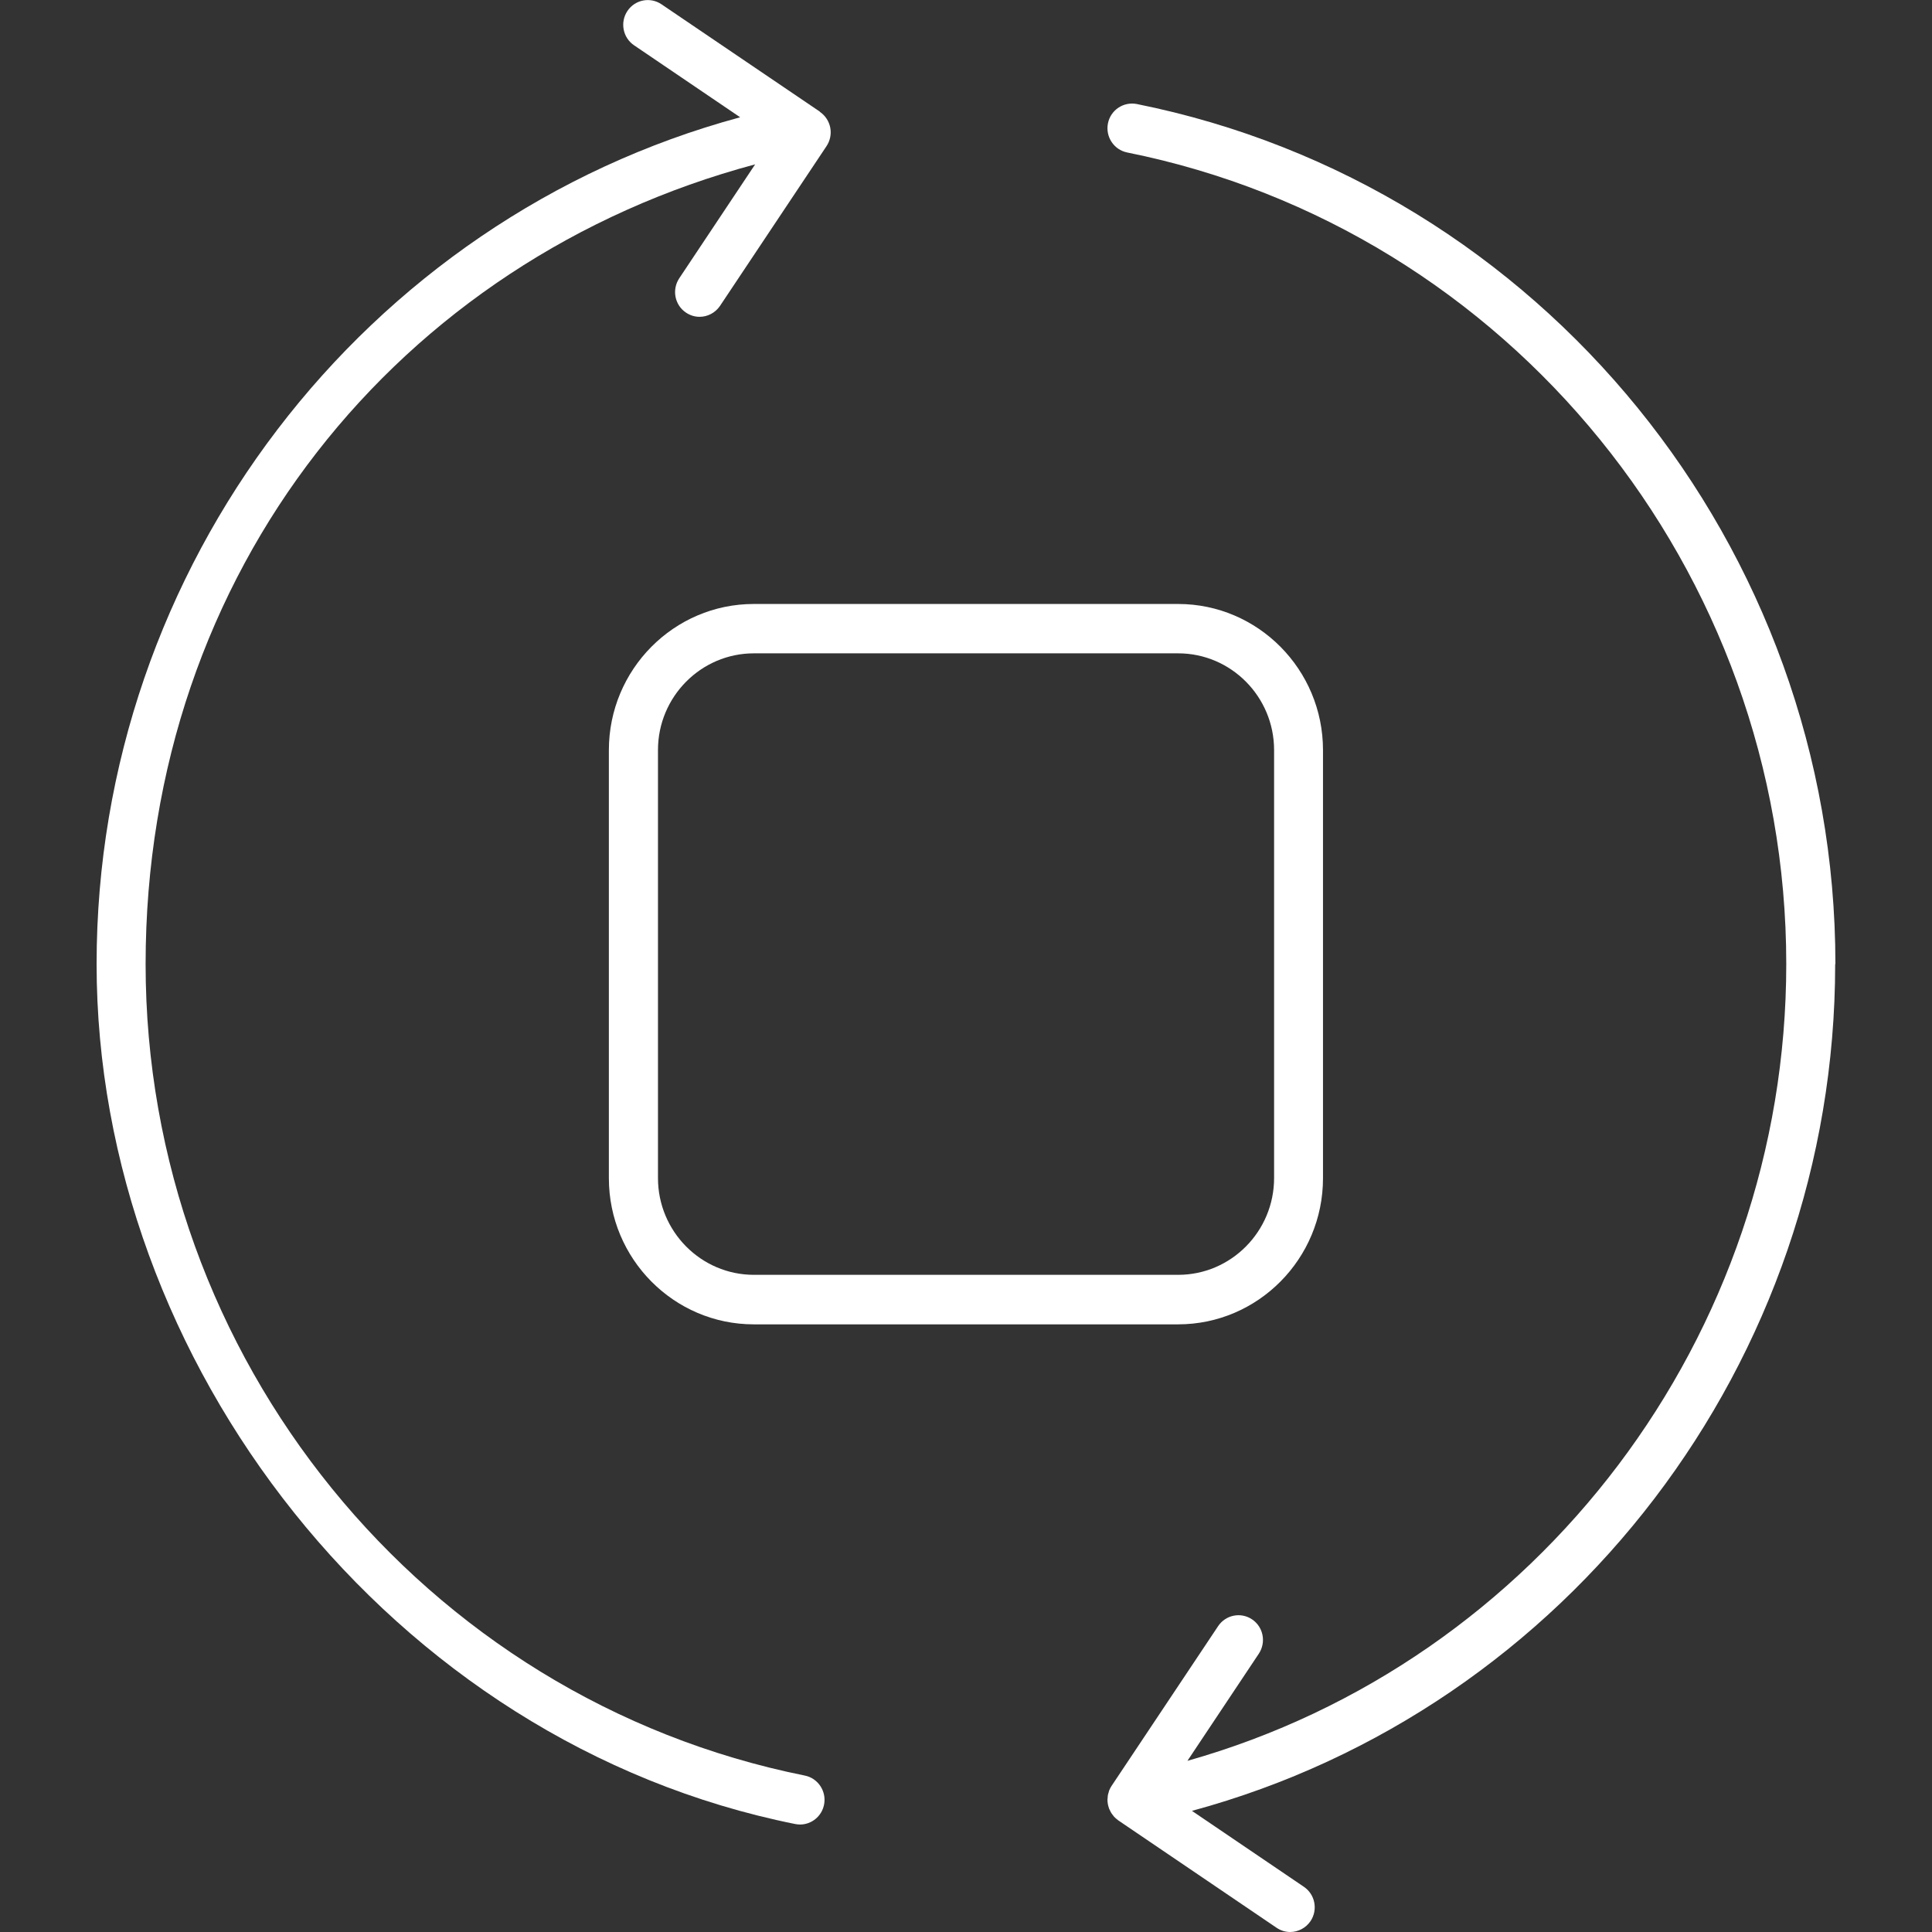
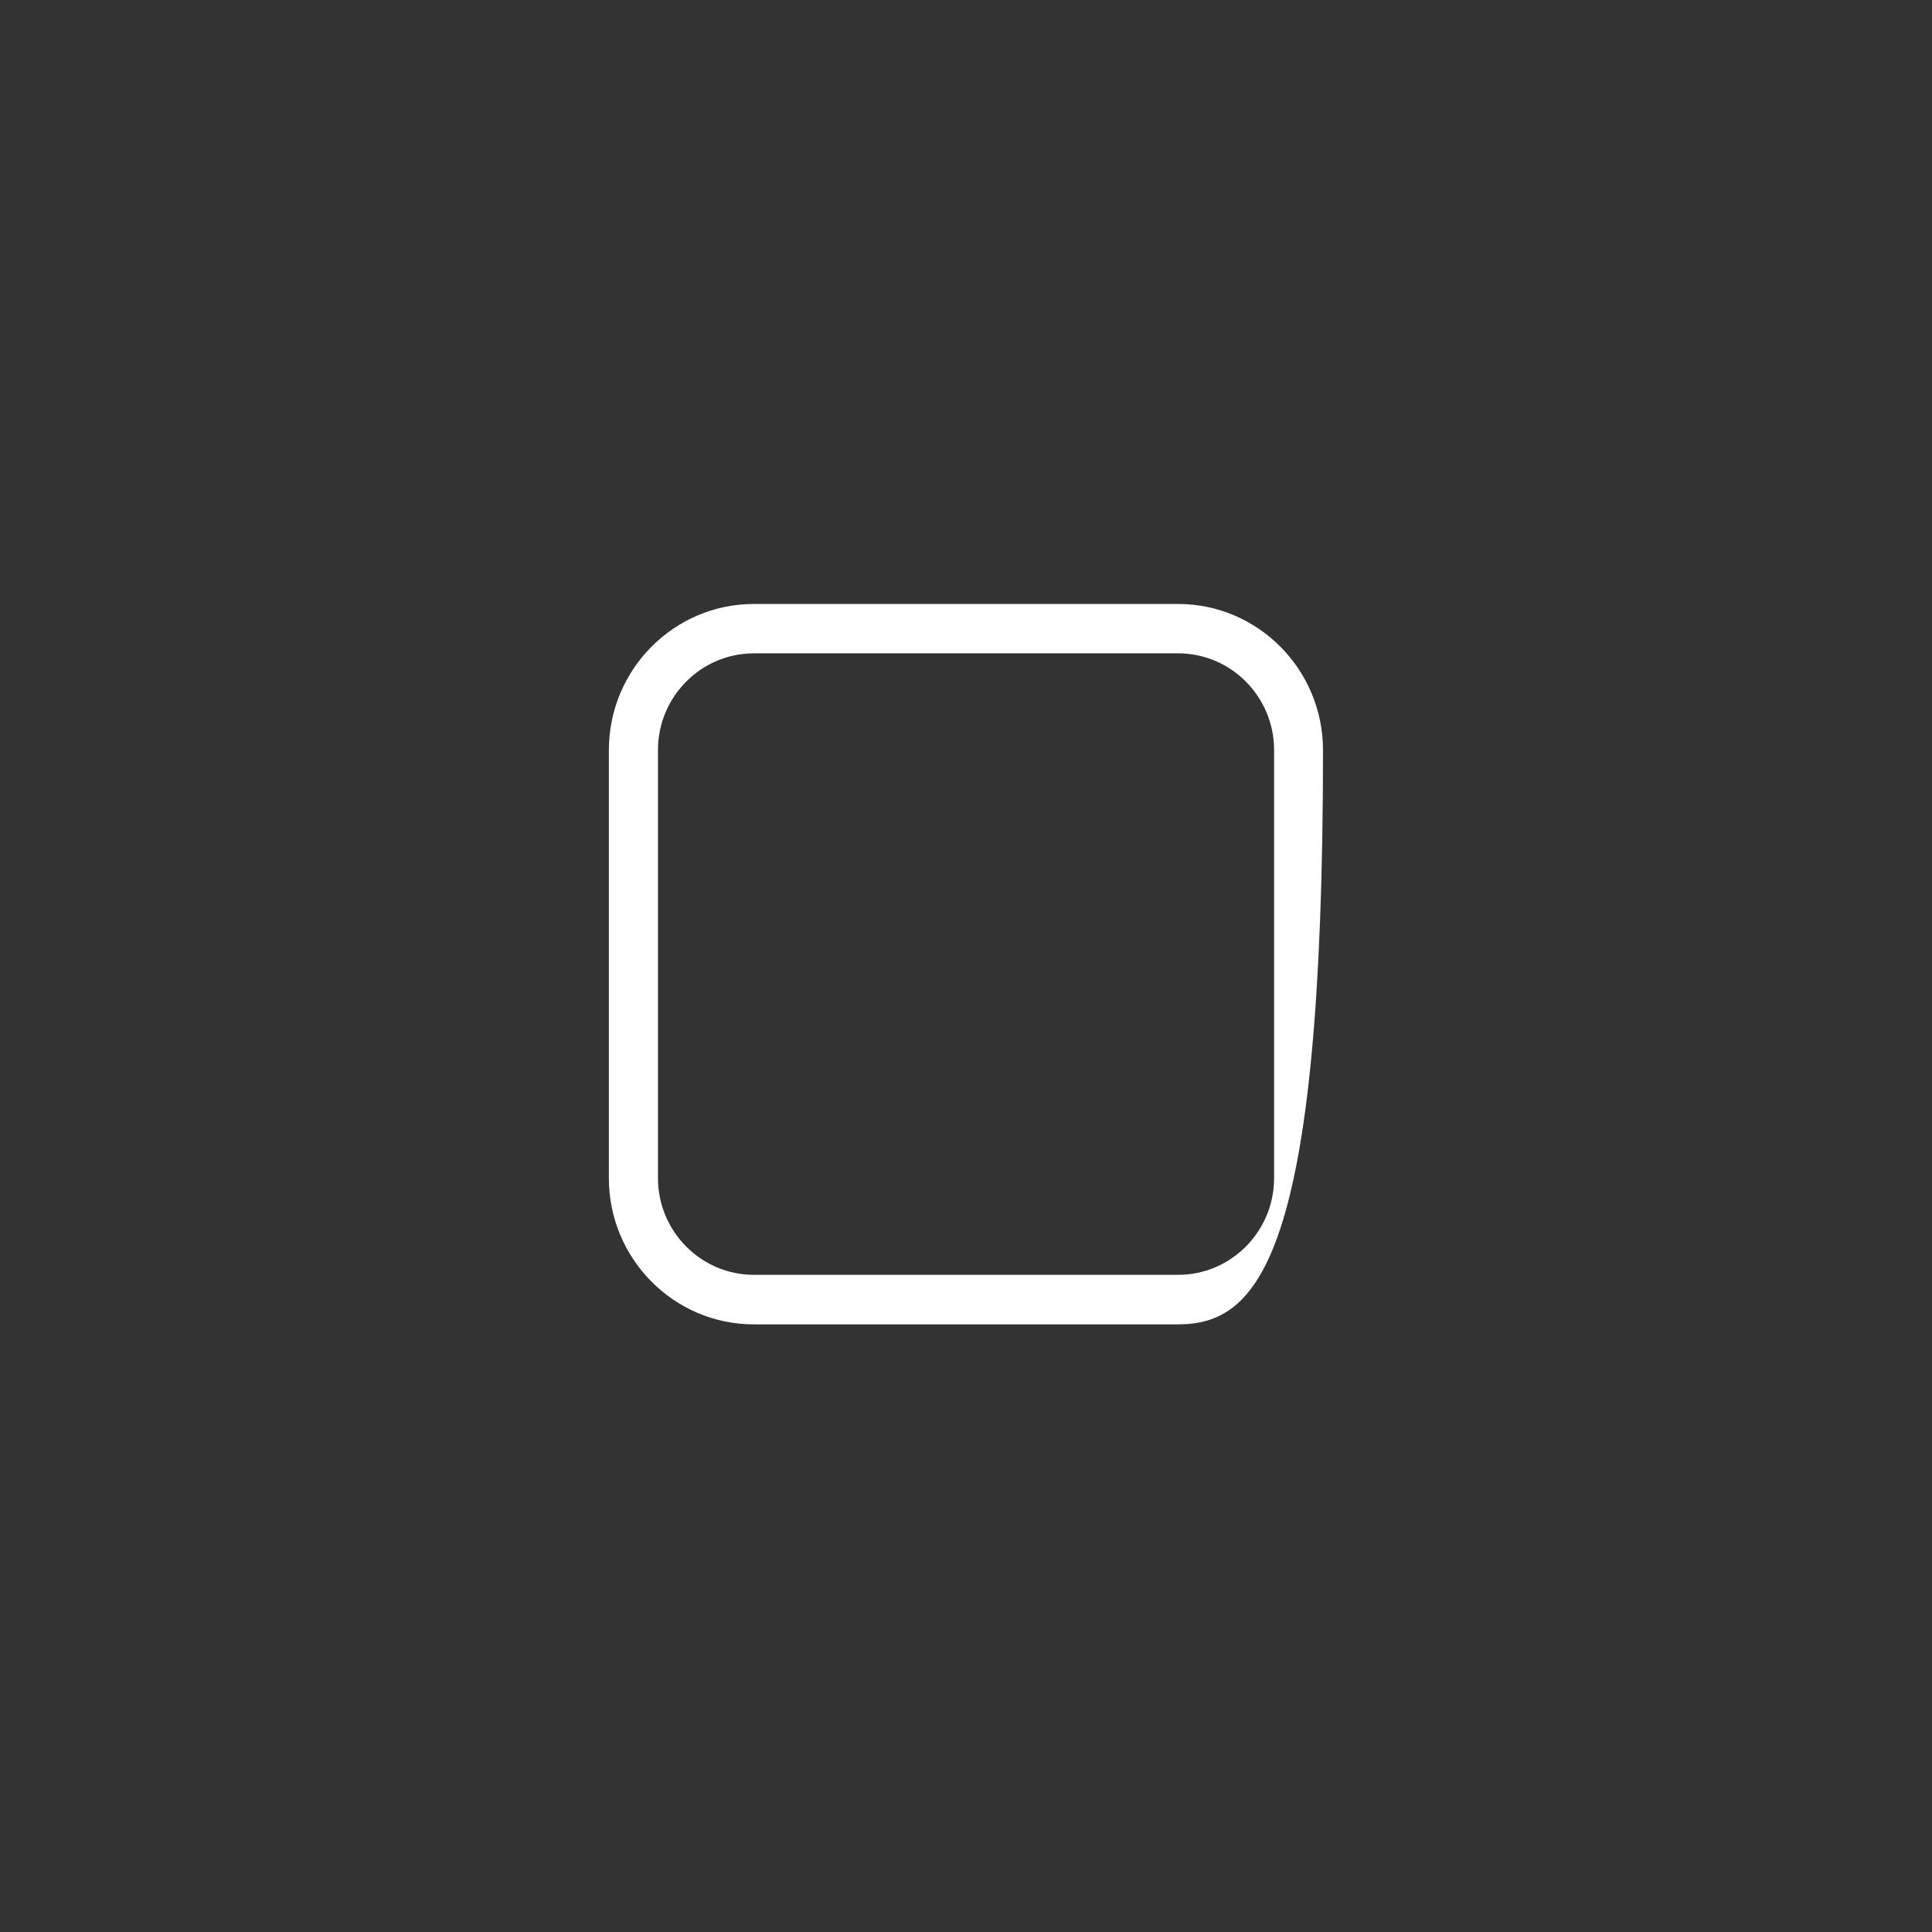
<svg xmlns="http://www.w3.org/2000/svg" width="60" height="60" viewBox="0 0 60 60" fill="none">
  <rect x="0" y="0" width="60" height="60" fill="#333333" stroke="none" />
-   <path d="M57 29.938C57 16.988 47.876 5.755 35.303 3.23C34.889 3.151 34.49 3.418 34.408 3.832C34.326 4.247 34.593 4.652 35.005 4.735C46.865 7.118 55.474 17.719 55.474 29.938C55.474 41.504 47.76 51.613 36.877 54.684L39.093 51.358C39.327 51.005 39.236 50.529 38.886 50.292C38.536 50.056 38.064 50.151 37.83 50.501L34.52 55.464C34.493 55.507 34.469 55.55 34.45 55.596C34.441 55.617 34.435 55.642 34.429 55.667C34.423 55.691 34.411 55.716 34.408 55.74C34.402 55.771 34.402 55.802 34.399 55.833C34.399 55.851 34.393 55.869 34.393 55.891C34.393 55.943 34.399 55.992 34.408 56.041C34.417 56.087 34.432 56.133 34.447 56.176C34.45 56.189 34.46 56.198 34.463 56.207C34.478 56.241 34.493 56.272 34.511 56.302C34.52 56.315 34.53 56.327 34.539 56.342C34.557 56.367 34.575 56.391 34.596 56.416C34.609 56.428 34.621 56.441 34.633 56.453C34.654 56.474 34.679 56.493 34.703 56.511C34.712 56.517 34.715 56.523 34.724 56.53L39.644 59.868C39.775 59.957 39.921 60 40.067 60C40.311 60 40.551 59.88 40.7 59.662C40.935 59.309 40.843 58.833 40.493 58.596L37.017 56.238C48.692 53.075 56.993 42.29 56.993 29.941L57 29.938Z" fill="white" />
-   <path d="M25.461 3.467L20.541 0.132C20.191 -0.104 19.719 -0.009 19.485 0.341C19.25 0.694 19.342 1.17 19.692 1.407L22.986 3.642C11.308 6.799 3 17.587 3 29.939C3 42.29 12.124 54.122 24.697 56.647C24.749 56.656 24.797 56.662 24.846 56.662C25.202 56.662 25.519 56.41 25.592 56.045C25.674 55.63 25.406 55.225 24.995 55.142C13.132 52.759 4.522 42.158 4.522 29.939C4.522 17.719 12.395 8.061 23.452 5.104L21.095 8.642C20.861 8.995 20.952 9.471 21.302 9.707C21.433 9.796 21.579 9.839 21.726 9.839C21.969 9.839 22.21 9.72 22.359 9.502L25.668 4.539C25.781 4.37 25.823 4.161 25.784 3.962C25.744 3.762 25.628 3.587 25.461 3.473V3.467Z" fill="white" />
-   <path d="M36.587 41.129H23.409C20.928 41.129 18.909 39.093 18.909 36.59V23.296C18.909 20.793 20.928 18.757 23.409 18.757H36.587C39.069 18.757 41.087 20.793 41.087 23.296V36.59C41.087 39.093 39.069 41.129 36.587 41.129ZM23.412 20.29C21.771 20.29 20.434 21.638 20.434 23.293V36.587C20.434 38.242 21.771 39.591 23.412 39.591H36.59C38.231 39.591 39.568 38.242 39.568 36.587V23.293C39.568 21.638 38.231 20.29 36.59 20.29H23.412Z" fill="white" />
+   <path d="M36.587 41.129H23.409C20.928 41.129 18.909 39.093 18.909 36.59V23.296C18.909 20.793 20.928 18.757 23.409 18.757H36.587C39.069 18.757 41.087 20.793 41.087 23.296C41.087 39.093 39.069 41.129 36.587 41.129ZM23.412 20.29C21.771 20.29 20.434 21.638 20.434 23.293V36.587C20.434 38.242 21.771 39.591 23.412 39.591H36.59C38.231 39.591 39.568 38.242 39.568 36.587V23.293C39.568 21.638 38.231 20.29 36.59 20.29H23.412Z" fill="white" />
</svg>